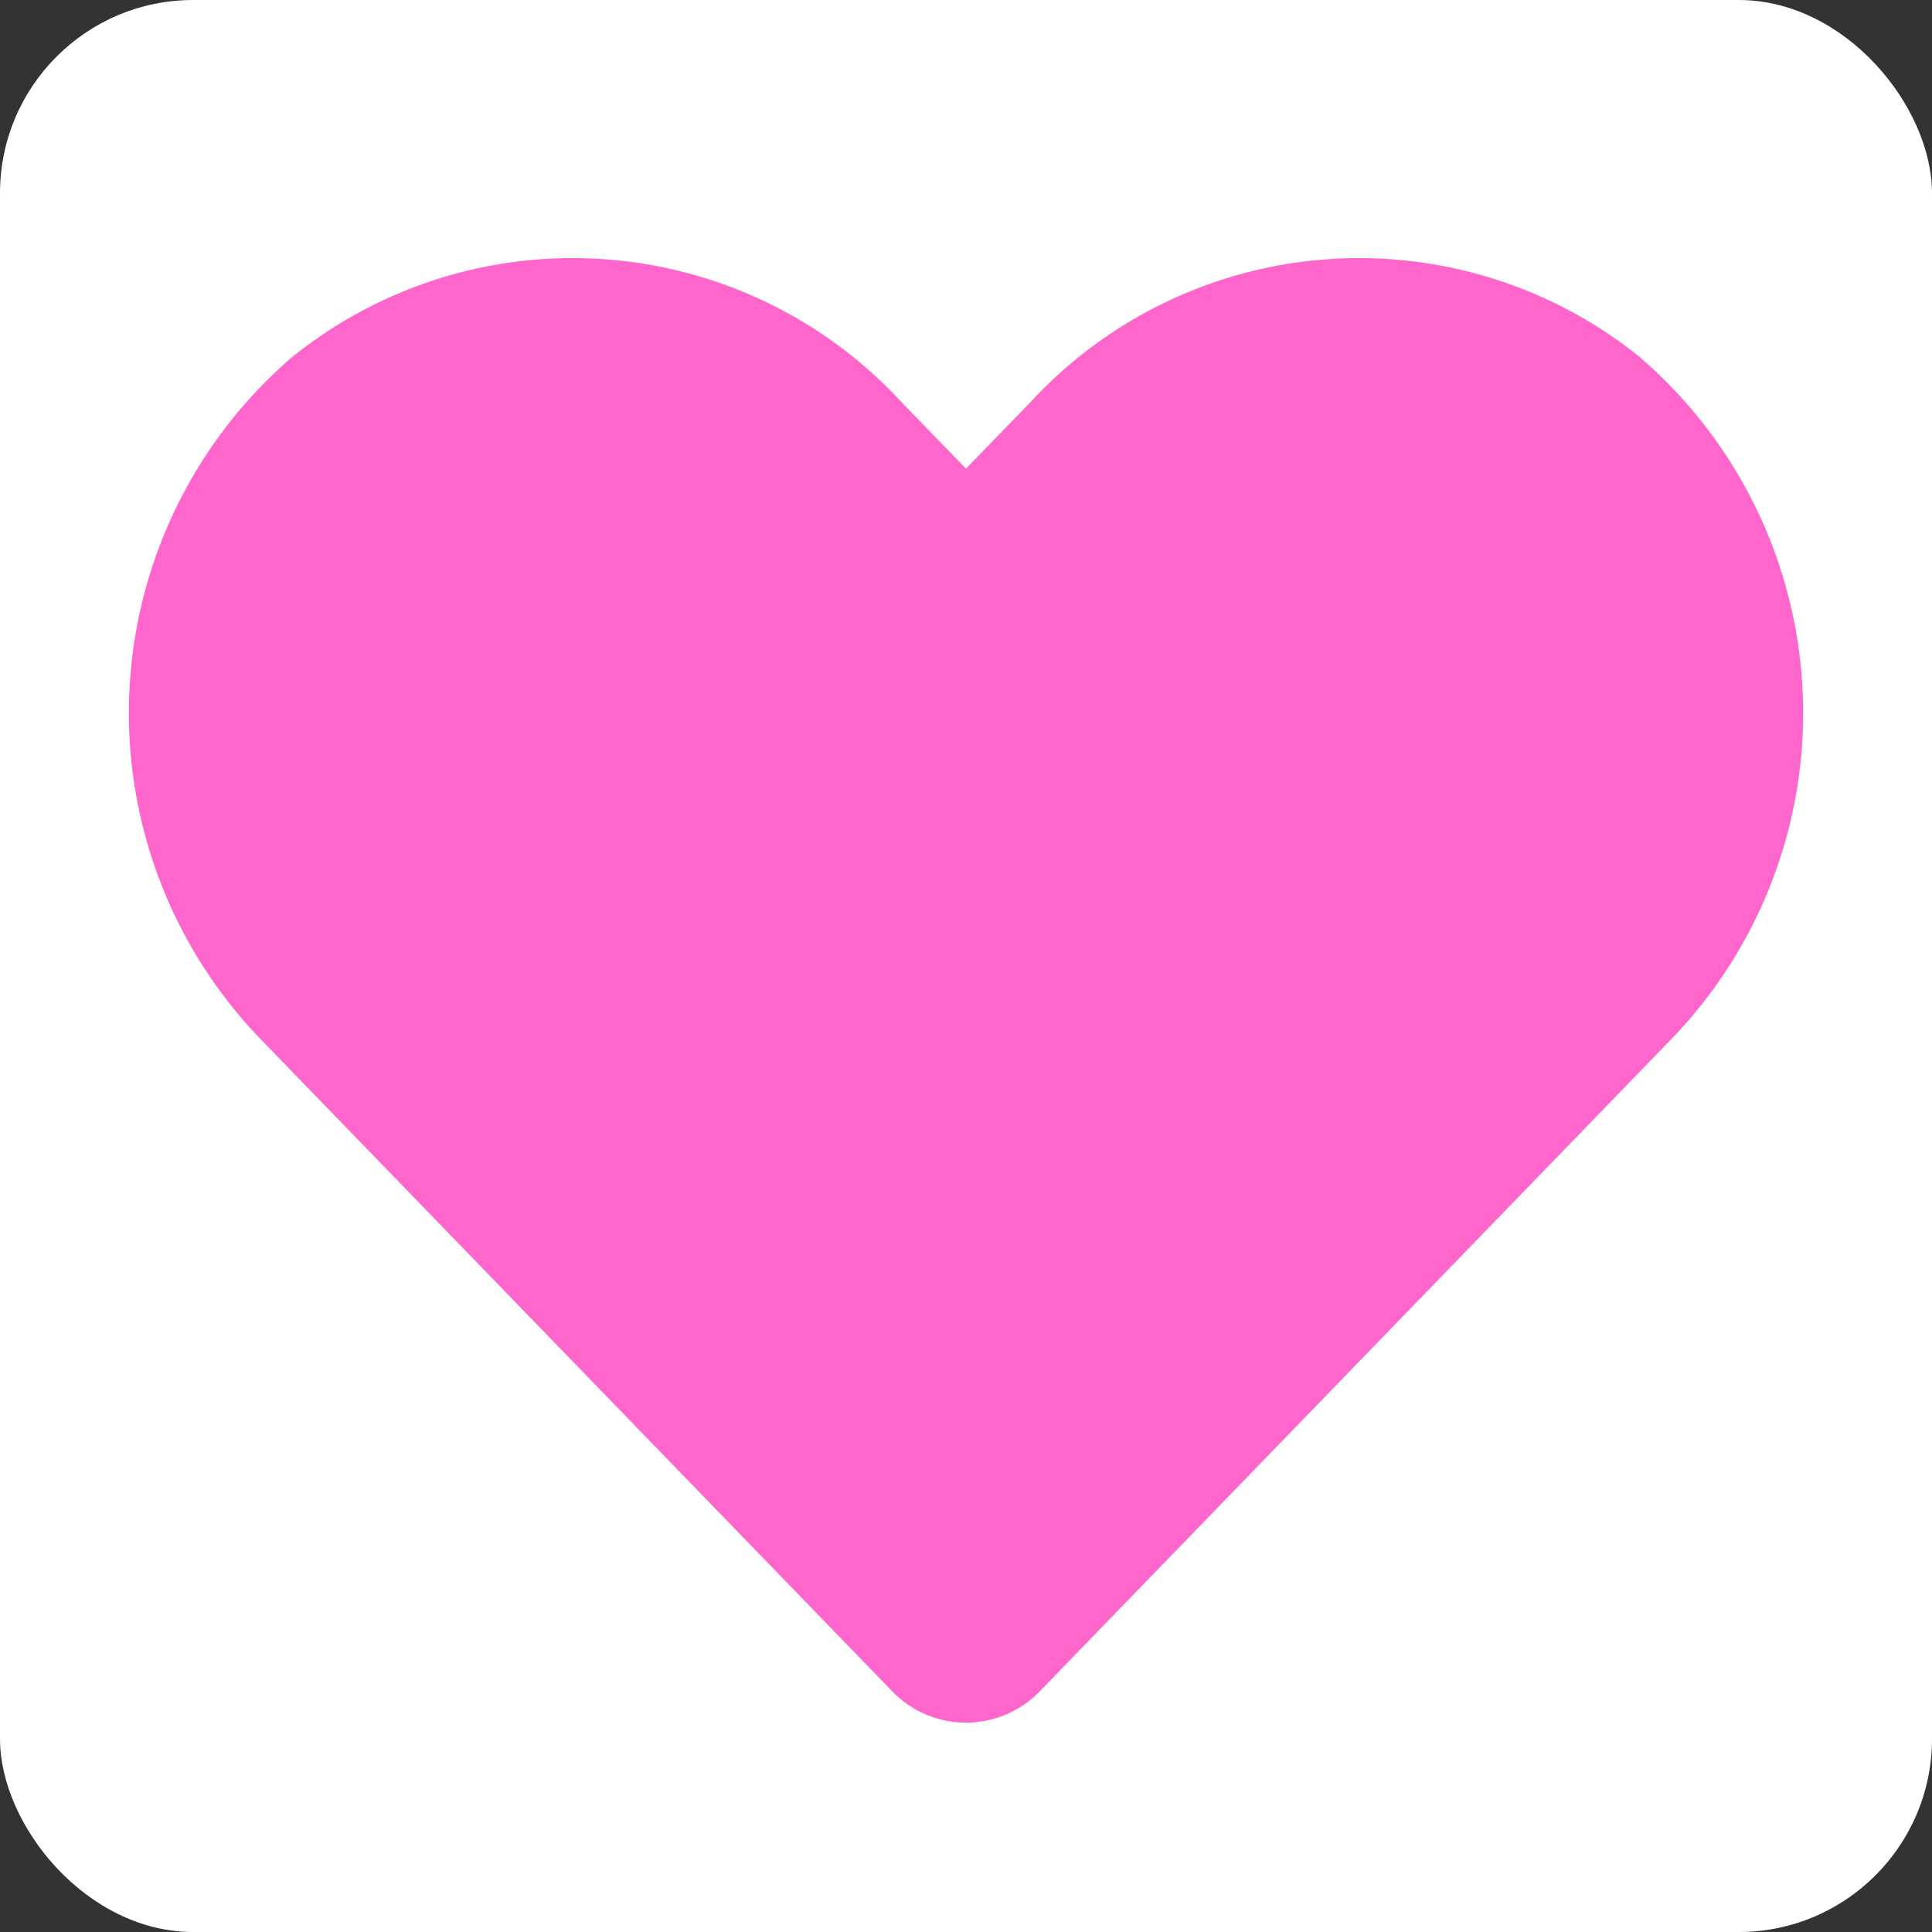
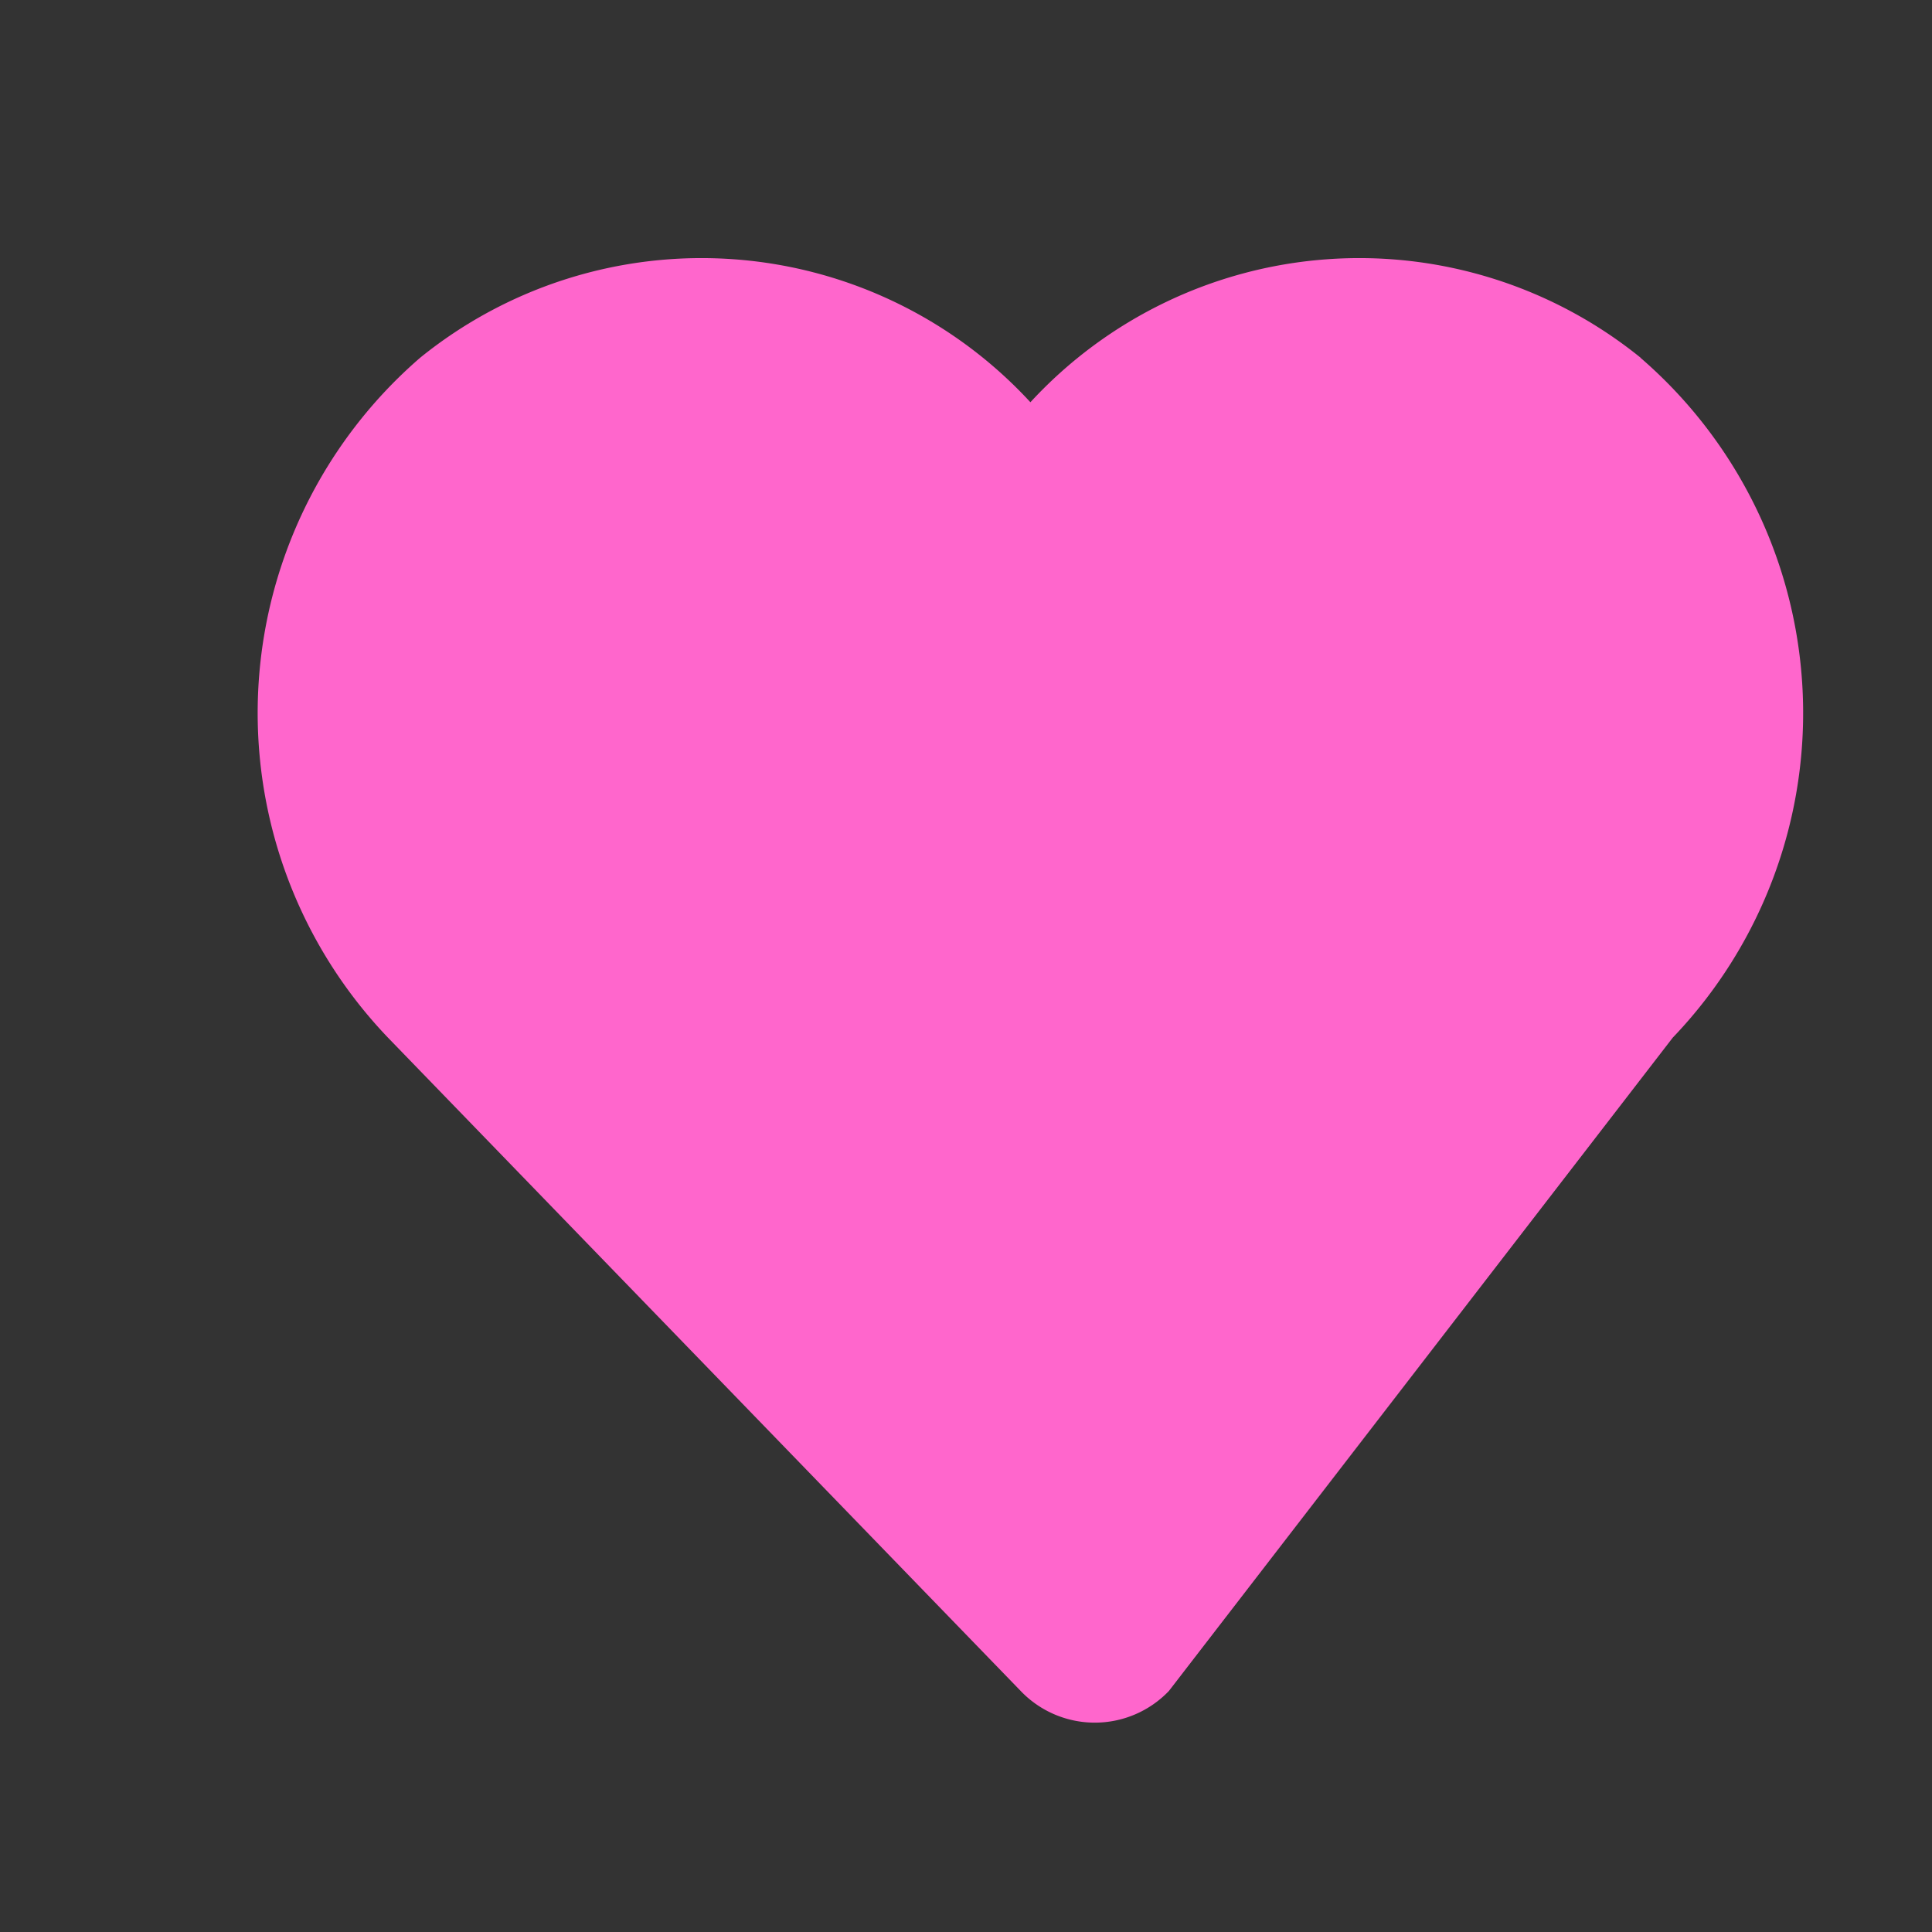
<svg xmlns="http://www.w3.org/2000/svg" width="30" height="30" viewBox="0 0 30 30">
  <rect x="0" y="0" width="30" height="30" fill="#333333" stroke="none" />
  <g transform="translate(-921 -531.004)">
-     <rect width="30" height="30" rx="3" transform="translate(921 531.004)" fill="#fff" />
-     <path d="M23.464,33.522a6.944,6.944,0,0,0-9.476.691l-1,1.031-1-1.031a6.944,6.944,0,0,0-9.476-.691,7.292,7.292,0,0,0-.5,10.557l9.826,10.146a1.592,1.592,0,0,0,2.3,0L23.962,44.08a7.287,7.287,0,0,0-.5-10.557Z" transform="translate(923.012 503.037)" fill="#f6c" />
+     <path d="M23.464,33.522a6.944,6.944,0,0,0-9.476.691a6.944,6.944,0,0,0-9.476-.691,7.292,7.292,0,0,0-.5,10.557l9.826,10.146a1.592,1.592,0,0,0,2.3,0L23.962,44.08a7.287,7.287,0,0,0-.5-10.557Z" transform="translate(923.012 503.037)" fill="#f6c" />
  </g>
</svg>